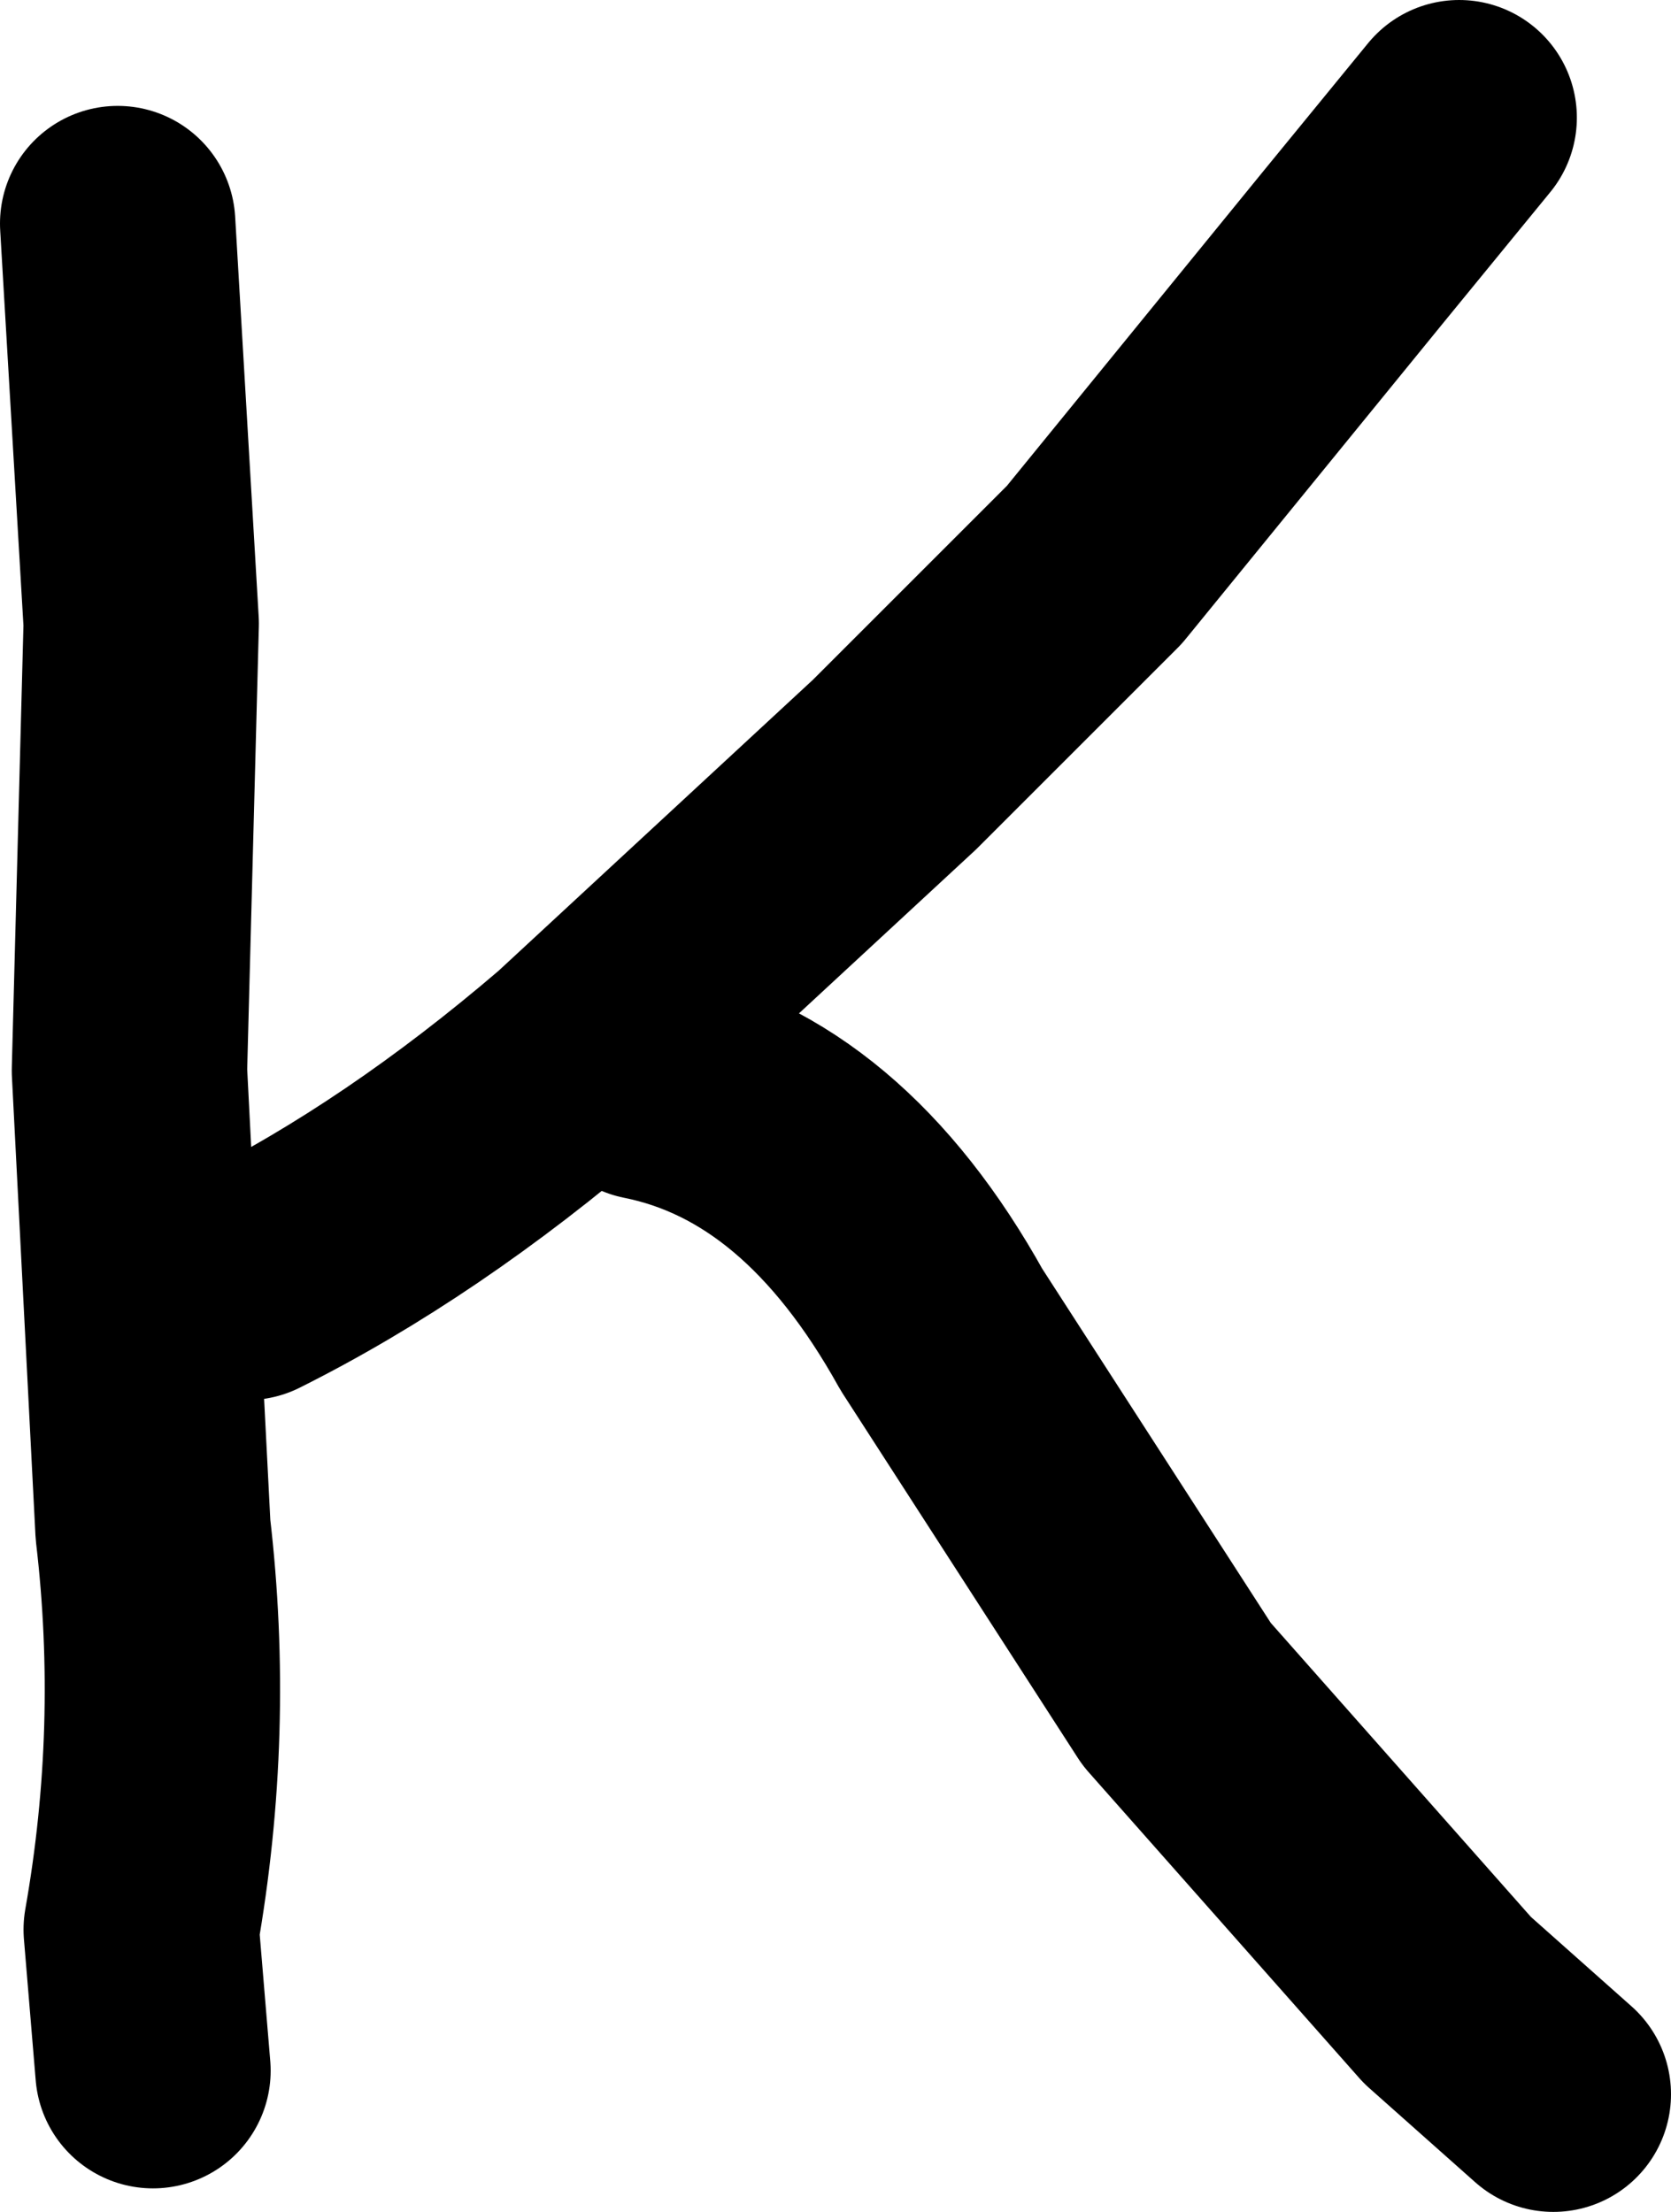
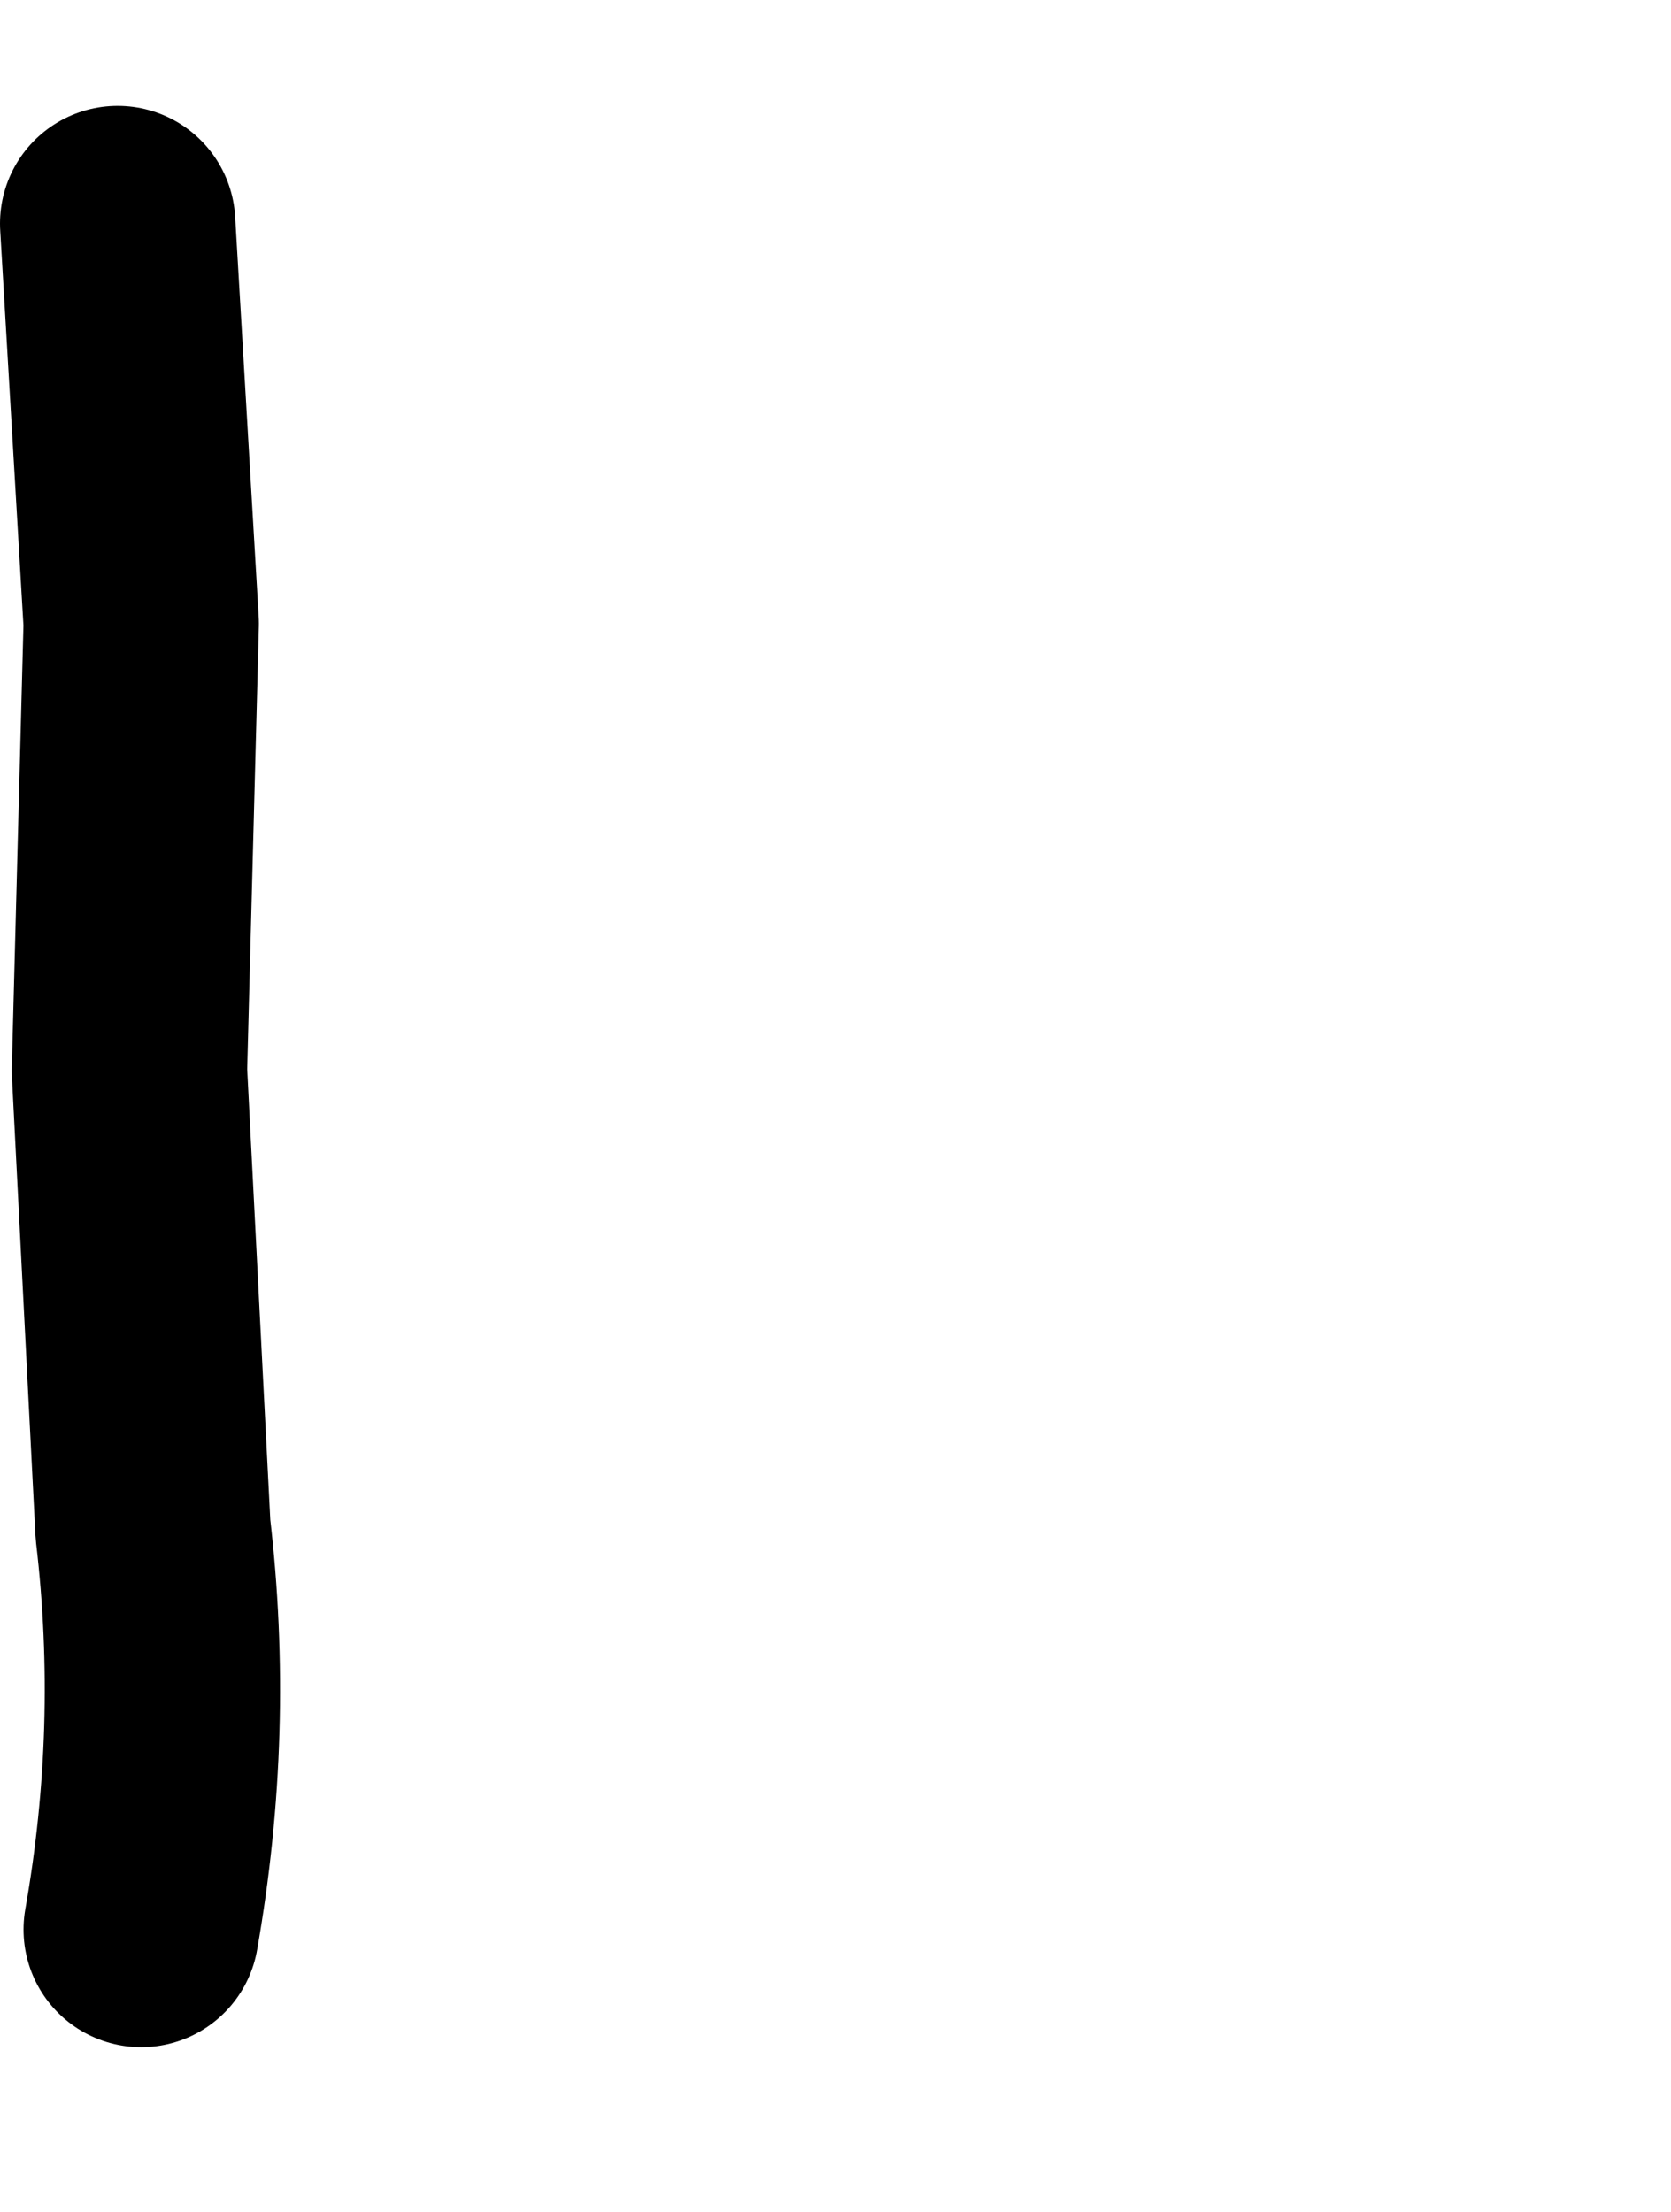
<svg xmlns="http://www.w3.org/2000/svg" height="9.4px" width="7.1px">
  <g transform="matrix(1.0, 0.0, 0.0, 1.0, 3.25, 5.1)">
-     <path d="M-2.75 -4.15 L-2.65 -2.45 -2.7 -0.55 -2.6 1.4 Q-2.5 2.25 -2.65 3.1 L-2.6 3.7" fill="none" stroke="#000000" stroke-linecap="round" stroke-linejoin="round" stroke-width="1.0" />
-     <path d="M-2.2 0.35 Q-1.5 0.0 -0.8 -0.6 L0.55 -1.85 1.4 -2.7 2.5 -4.05 2.95 -4.6 M-0.5 -0.5 Q0.25 -0.35 0.75 0.55 L1.75 2.1 2.9 3.4 3.35 3.8" fill="none" stroke="#000000" stroke-linecap="round" stroke-linejoin="round" stroke-width="1.0" />
+     <path d="M-2.75 -4.15 L-2.65 -2.45 -2.7 -0.55 -2.6 1.4 Q-2.5 2.25 -2.65 3.1 " fill="none" stroke="#000000" stroke-linecap="round" stroke-linejoin="round" stroke-width="1.0" />
  </g>
</svg>